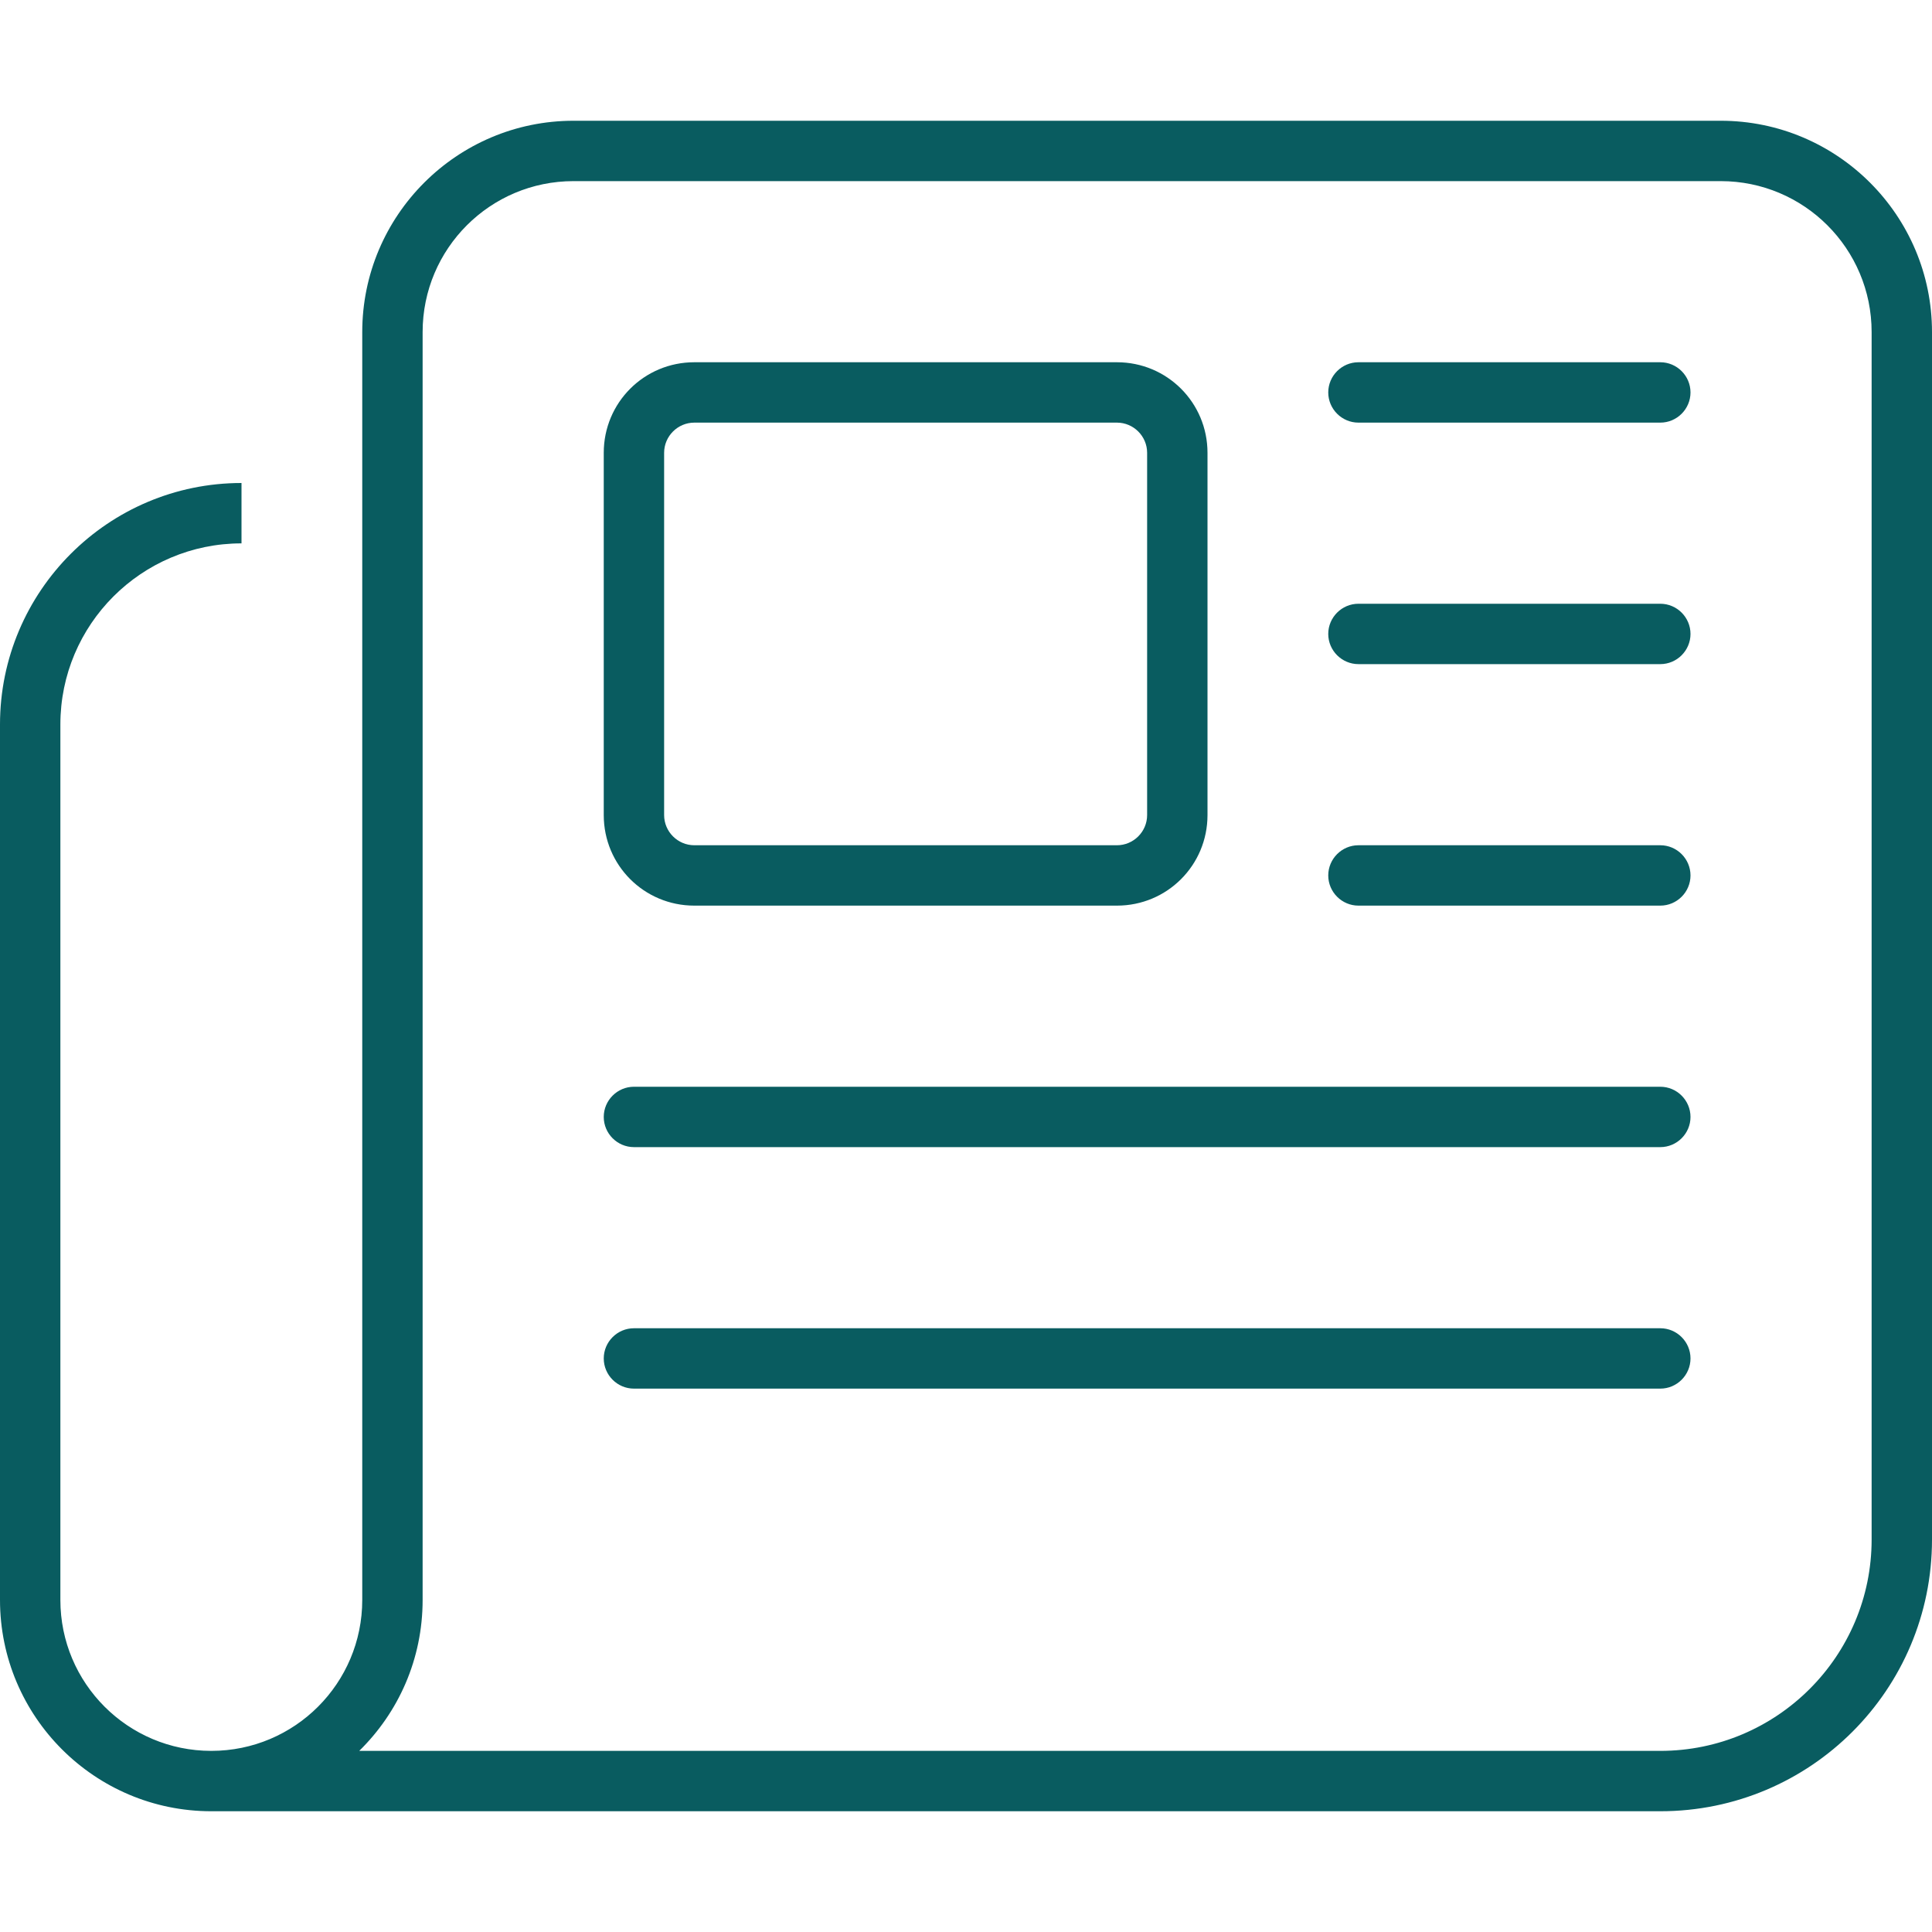
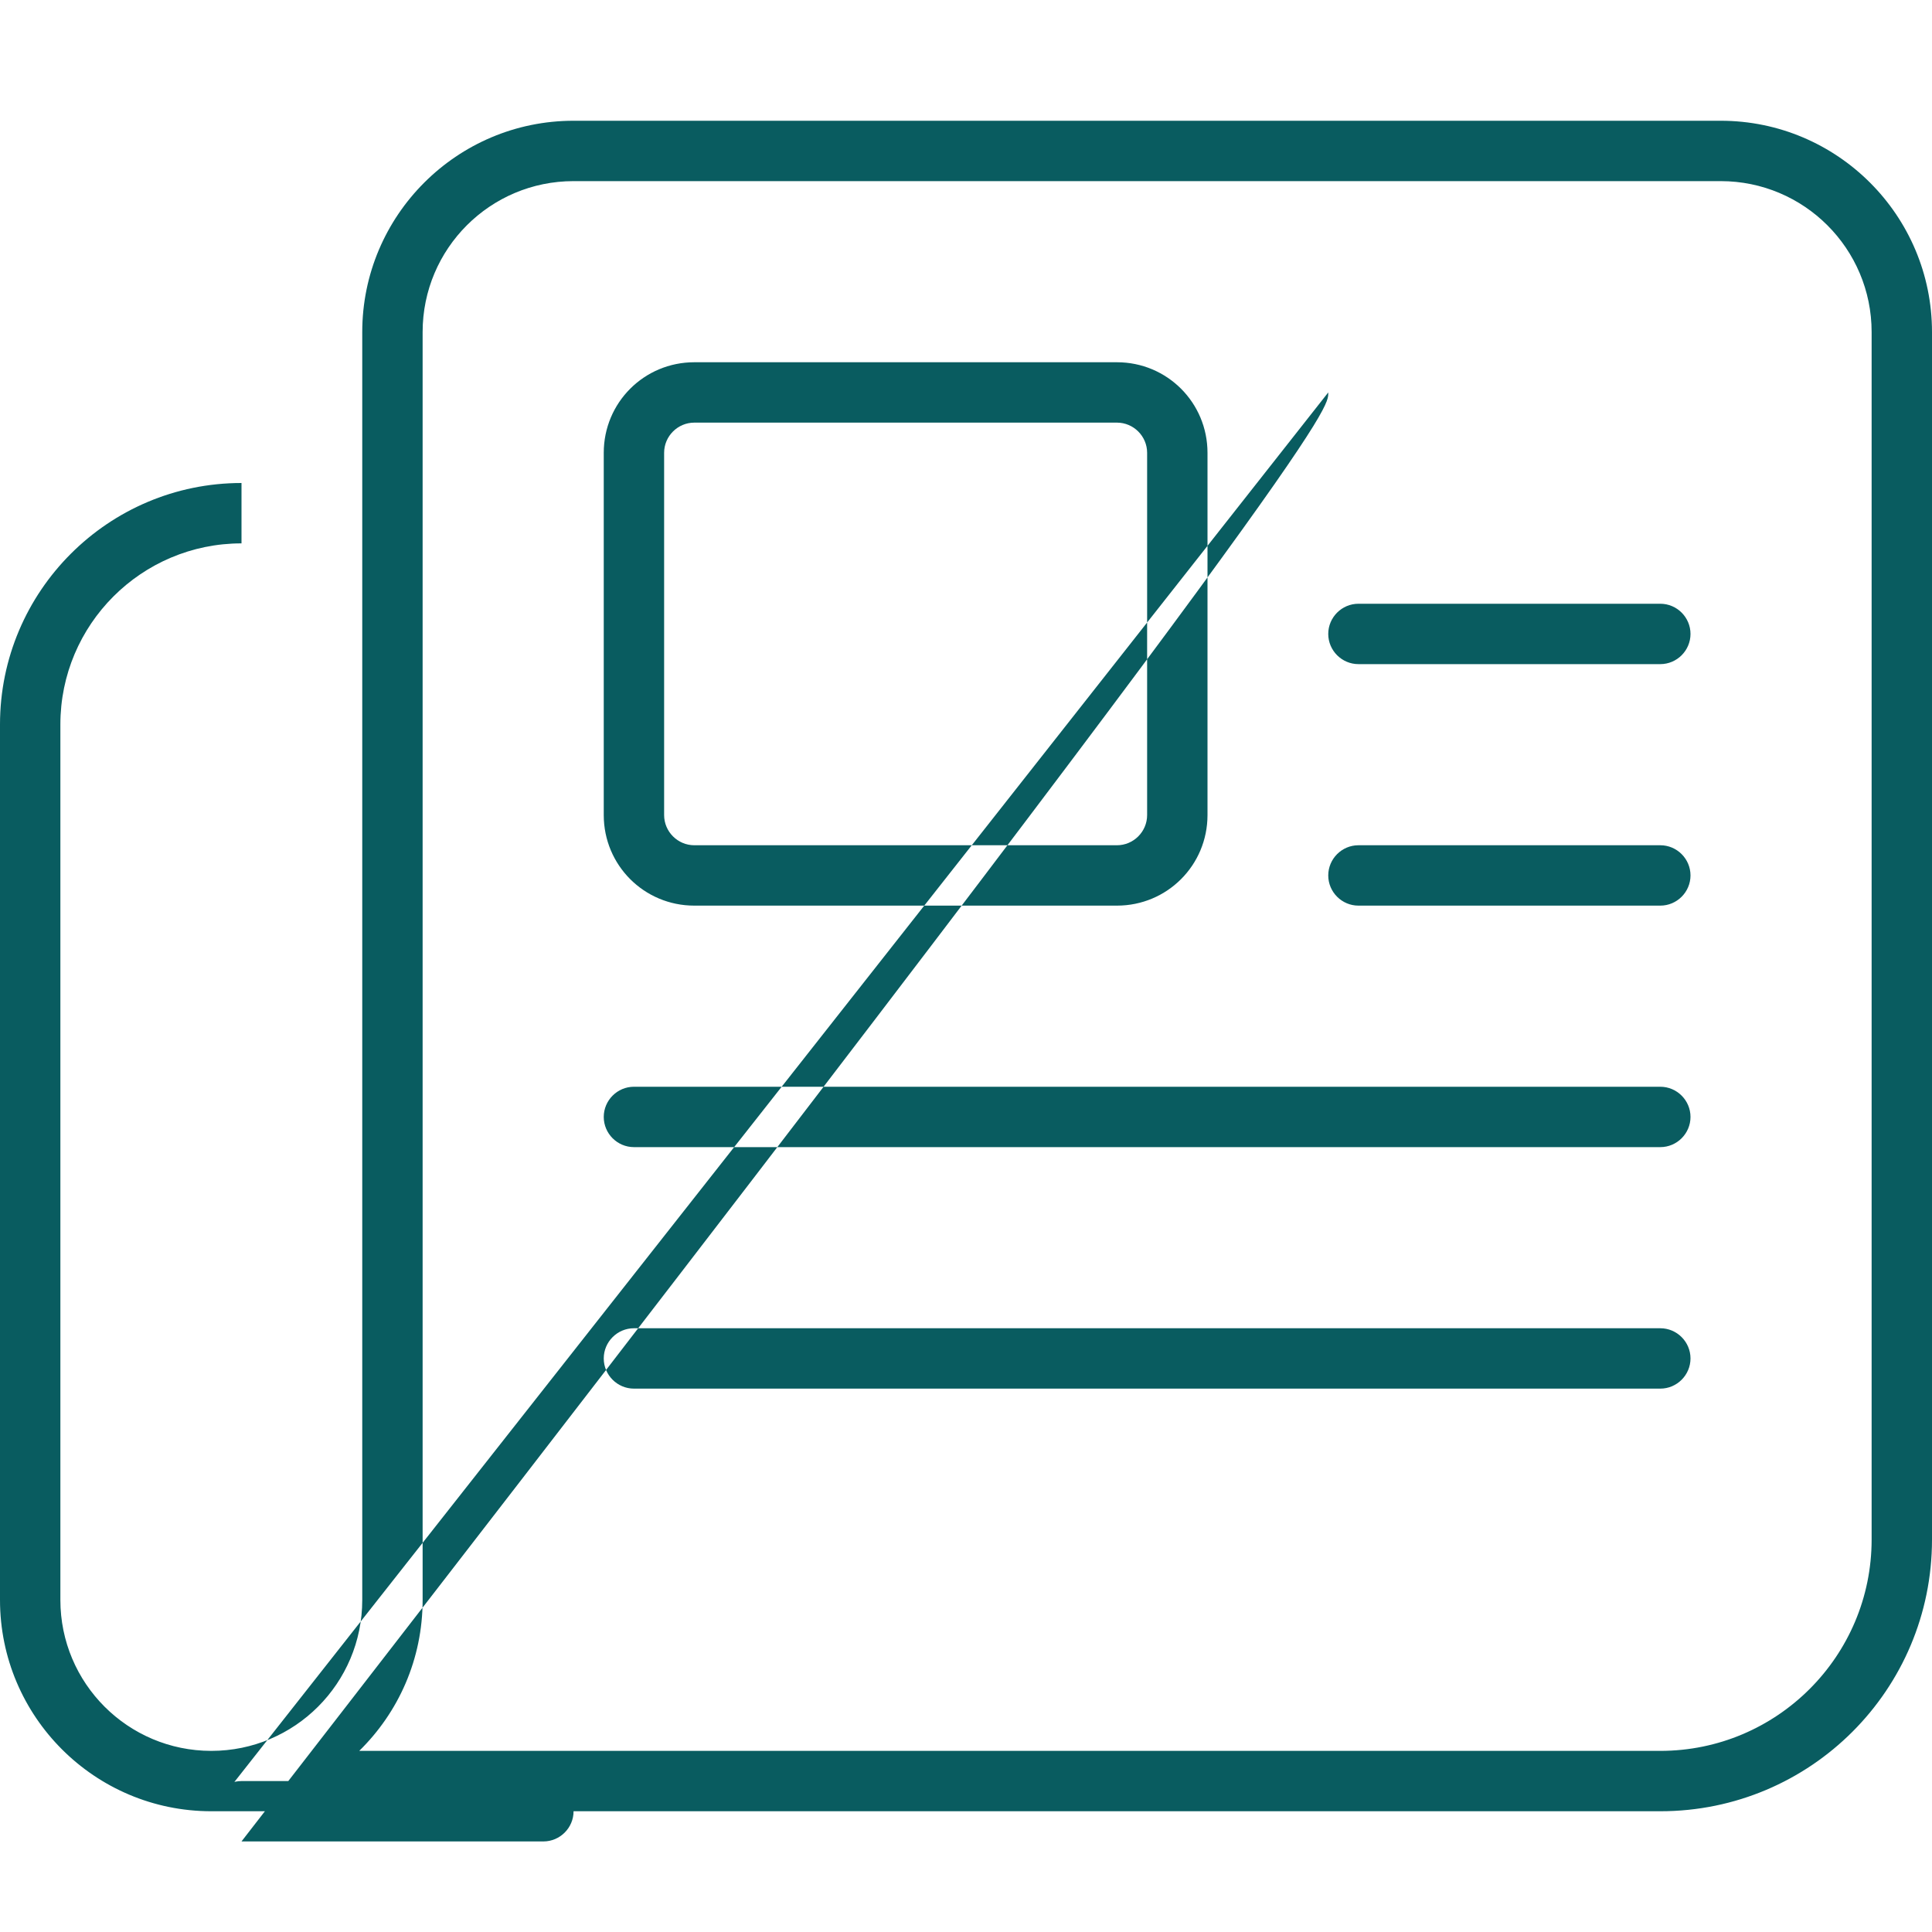
<svg xmlns="http://www.w3.org/2000/svg" version="1.1" id="Layer_1" x="0px" y="0px" viewBox="0 0 512 512" style="enable-background:new 0 0 512 512;" xml:space="preserve">
  <style type="text/css">
	.st0{fill:#095C60;}
</style>
-   <path class="st0" d="M152,48c-22.1,0-40,17.9-40,40v336c0,15.7-6.4,29.8-16.8,40H440c30.9,0,56-25.1,56-56V88c0-22.1-17.9-40-40-40  H152z M56,480c-30.9,0-56-25.1-56-56V192c0-35.3,28.7-64,64-64v16c-26.5,0-48,21.5-48,48v232c0,22.1,17.9,40,40,40s40-17.9,40-40V88  c0-30.9,25.1-56,56-56h304c30.9,0,56,25.1,56,56v320c0,39.8-32.2,72-72,72H56z M352,104c0-4.4,3.6-8,8-8h80c4.4,0,8,3.6,8,8  s-3.6,8-8,8h-80C355.6,112,352,108.4,352,104z M352,168c0-4.4,3.6-8,8-8h80c4.4,0,8,3.6,8,8s-3.6,8-8,8h-80  C355.6,176,352,172.4,352,168z M352,232c0-4.4,3.6-8,8-8h80c4.4,0,8,3.6,8,8s-3.6,8-8,8h-80C355.6,240,352,236.4,352,232z M160,296  c0-4.4,3.6-8,8-8h272c4.4,0,8,3.6,8,8s-3.6,8-8,8H168C163.6,304,160,300.4,160,296z M160,360c0-4.4,3.6-8,8-8h272c4.4,0,8,3.6,8,8  s-3.6,8-8,8H168C163.6,368,160,364.4,160,360z M184,112c-4.4,0-8,3.6-8,8v96c0,4.4,3.6,8,8,8h112c4.4,0,8-3.6,8-8v-96  c0-4.4-3.6-8-8-8H184z M160,120c0-13.3,10.7-24,24-24h112c13.3,0,24,10.7,24,24v96c0,13.3-10.7,24-24,24H184c-13.3,0-24-10.7-24-24  V120z" />
+   <path class="st0" d="M152,48c-22.1,0-40,17.9-40,40v336c0,15.7-6.4,29.8-16.8,40H440c30.9,0,56-25.1,56-56V88c0-22.1-17.9-40-40-40  H152z M56,480c-30.9,0-56-25.1-56-56V192c0-35.3,28.7-64,64-64v16c-26.5,0-48,21.5-48,48v232c0,22.1,17.9,40,40,40s40-17.9,40-40V88  c0-30.9,25.1-56,56-56h304c30.9,0,56,25.1,56,56v320c0,39.8-32.2,72-72,72H56z c0-4.4,3.6-8,8-8h80c4.4,0,8,3.6,8,8  s-3.6,8-8,8h-80C355.6,112,352,108.4,352,104z M352,168c0-4.4,3.6-8,8-8h80c4.4,0,8,3.6,8,8s-3.6,8-8,8h-80  C355.6,176,352,172.4,352,168z M352,232c0-4.4,3.6-8,8-8h80c4.4,0,8,3.6,8,8s-3.6,8-8,8h-80C355.6,240,352,236.4,352,232z M160,296  c0-4.4,3.6-8,8-8h272c4.4,0,8,3.6,8,8s-3.6,8-8,8H168C163.6,304,160,300.4,160,296z M160,360c0-4.4,3.6-8,8-8h272c4.4,0,8,3.6,8,8  s-3.6,8-8,8H168C163.6,368,160,364.4,160,360z M184,112c-4.4,0-8,3.6-8,8v96c0,4.4,3.6,8,8,8h112c4.4,0,8-3.6,8-8v-96  c0-4.4-3.6-8-8-8H184z M160,120c0-13.3,10.7-24,24-24h112c13.3,0,24,10.7,24,24v96c0,13.3-10.7,24-24,24H184c-13.3,0-24-10.7-24-24  V120z" />
</svg>